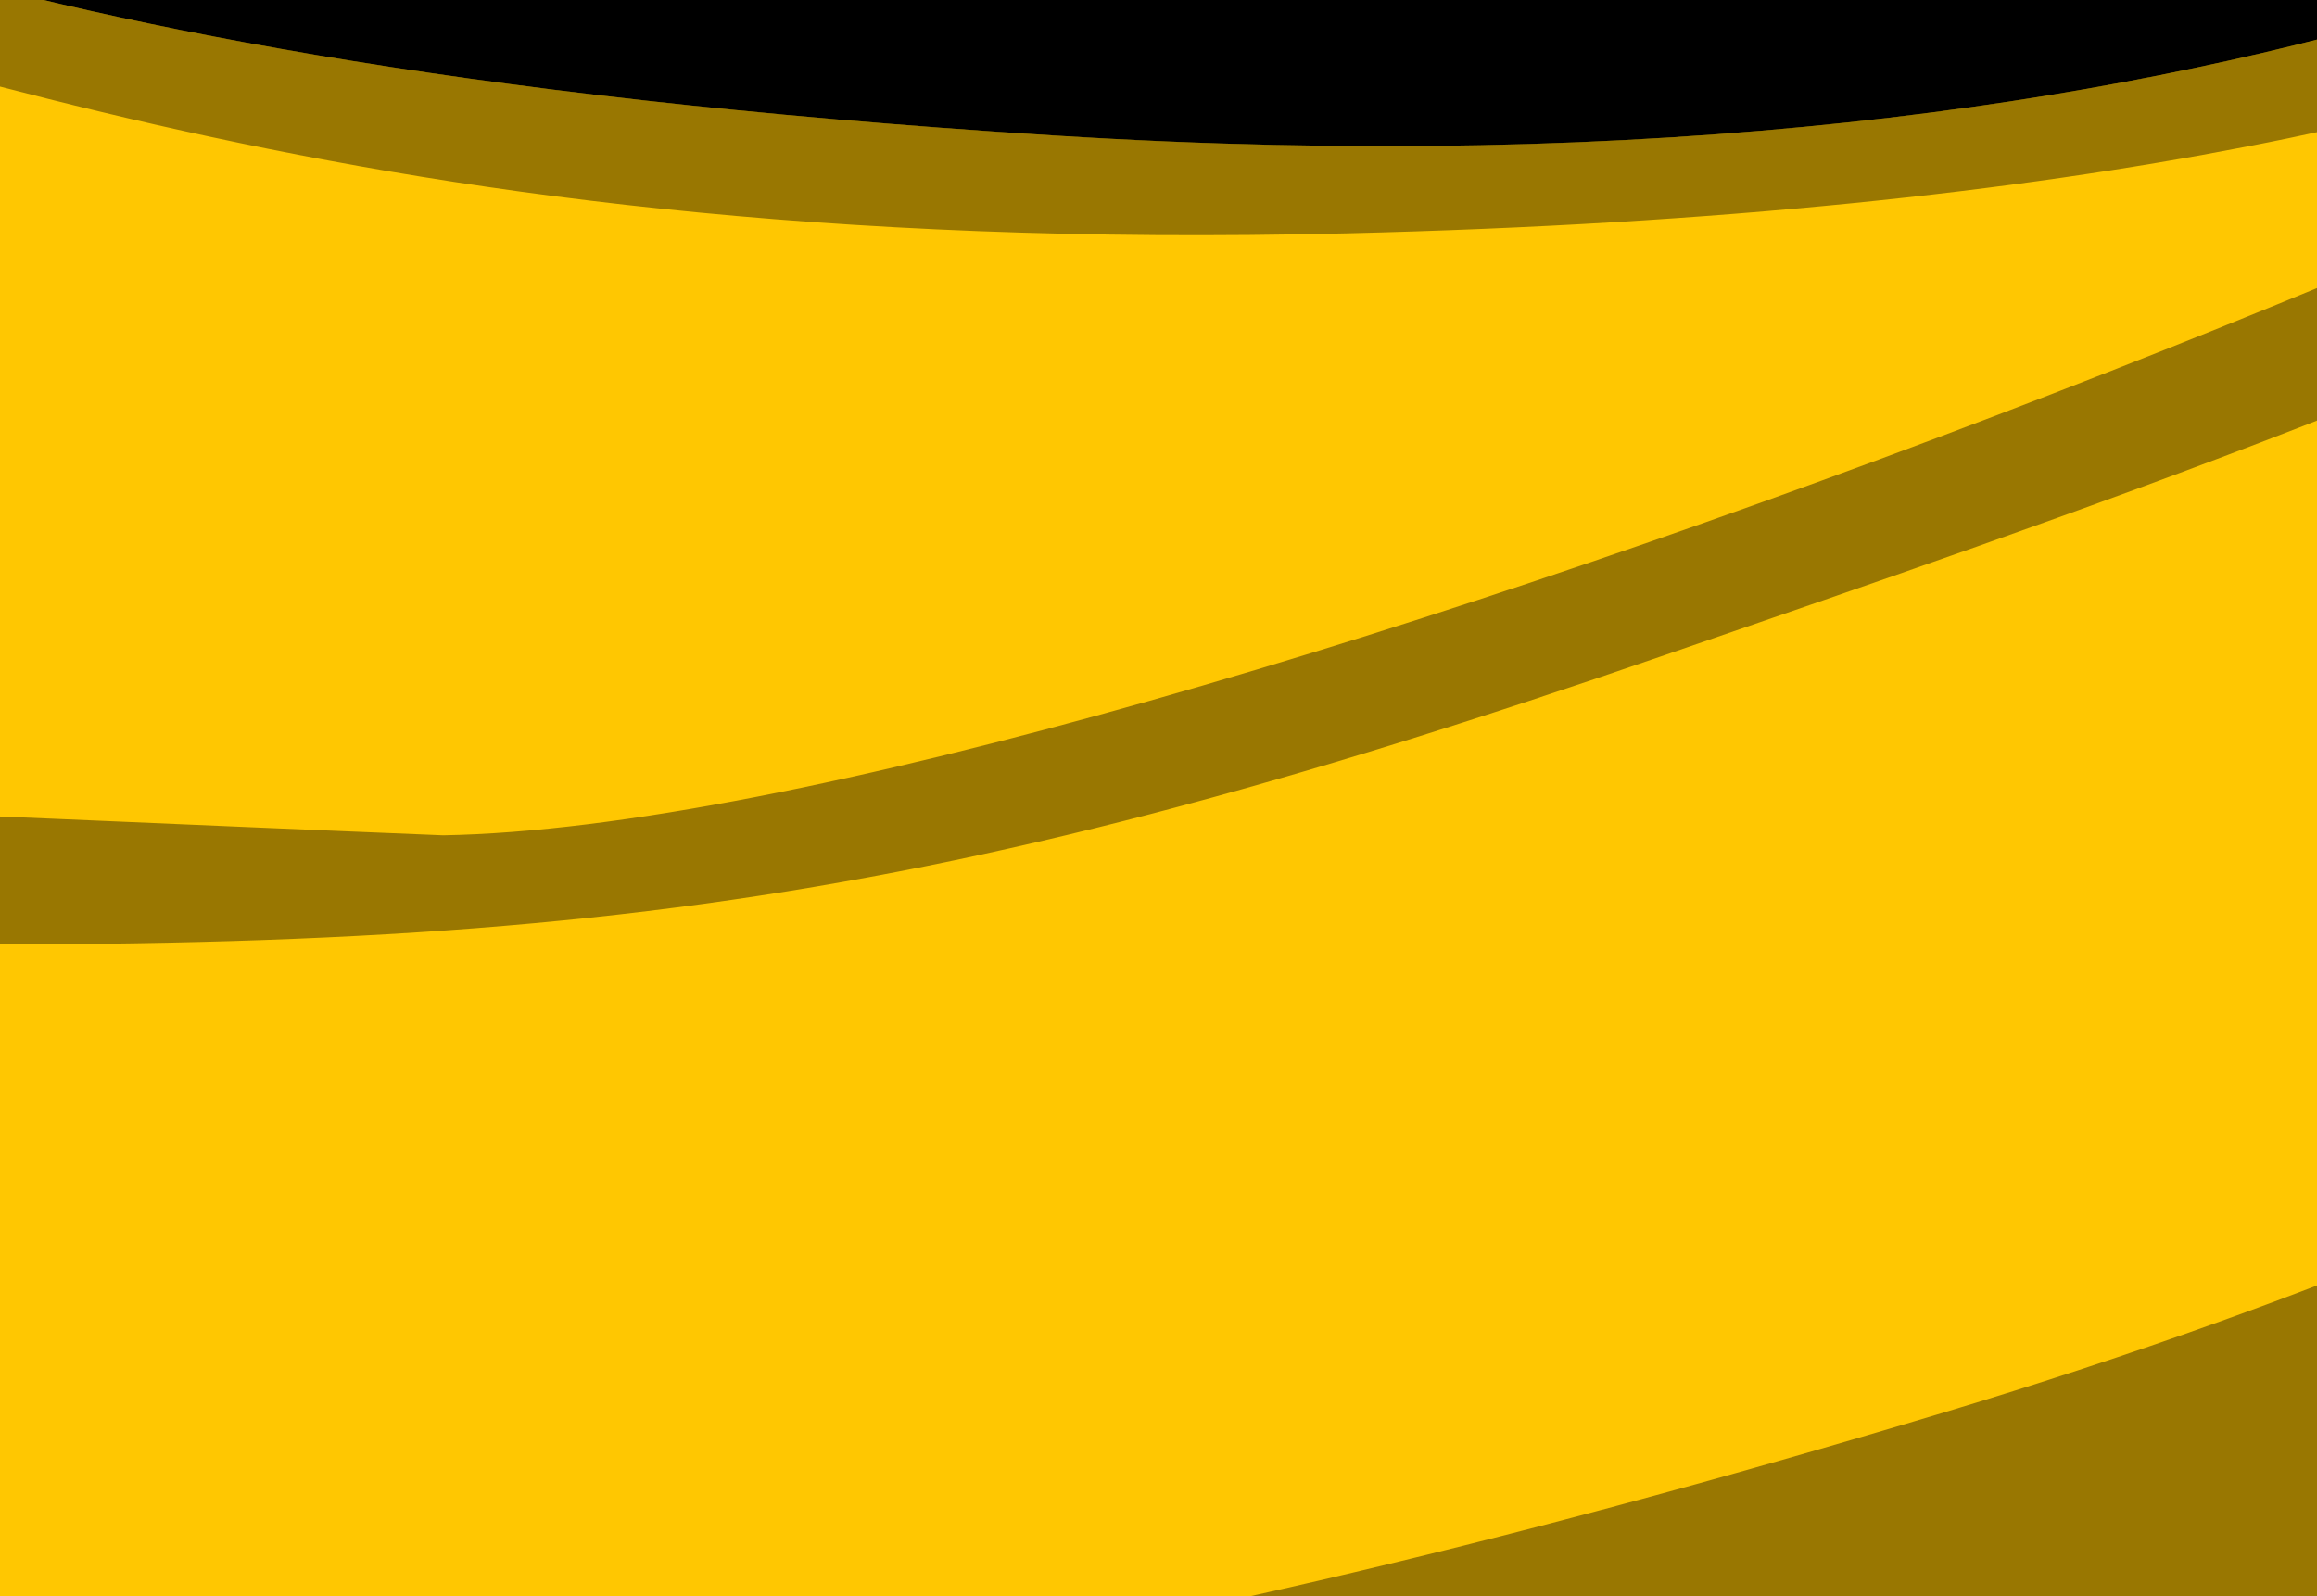
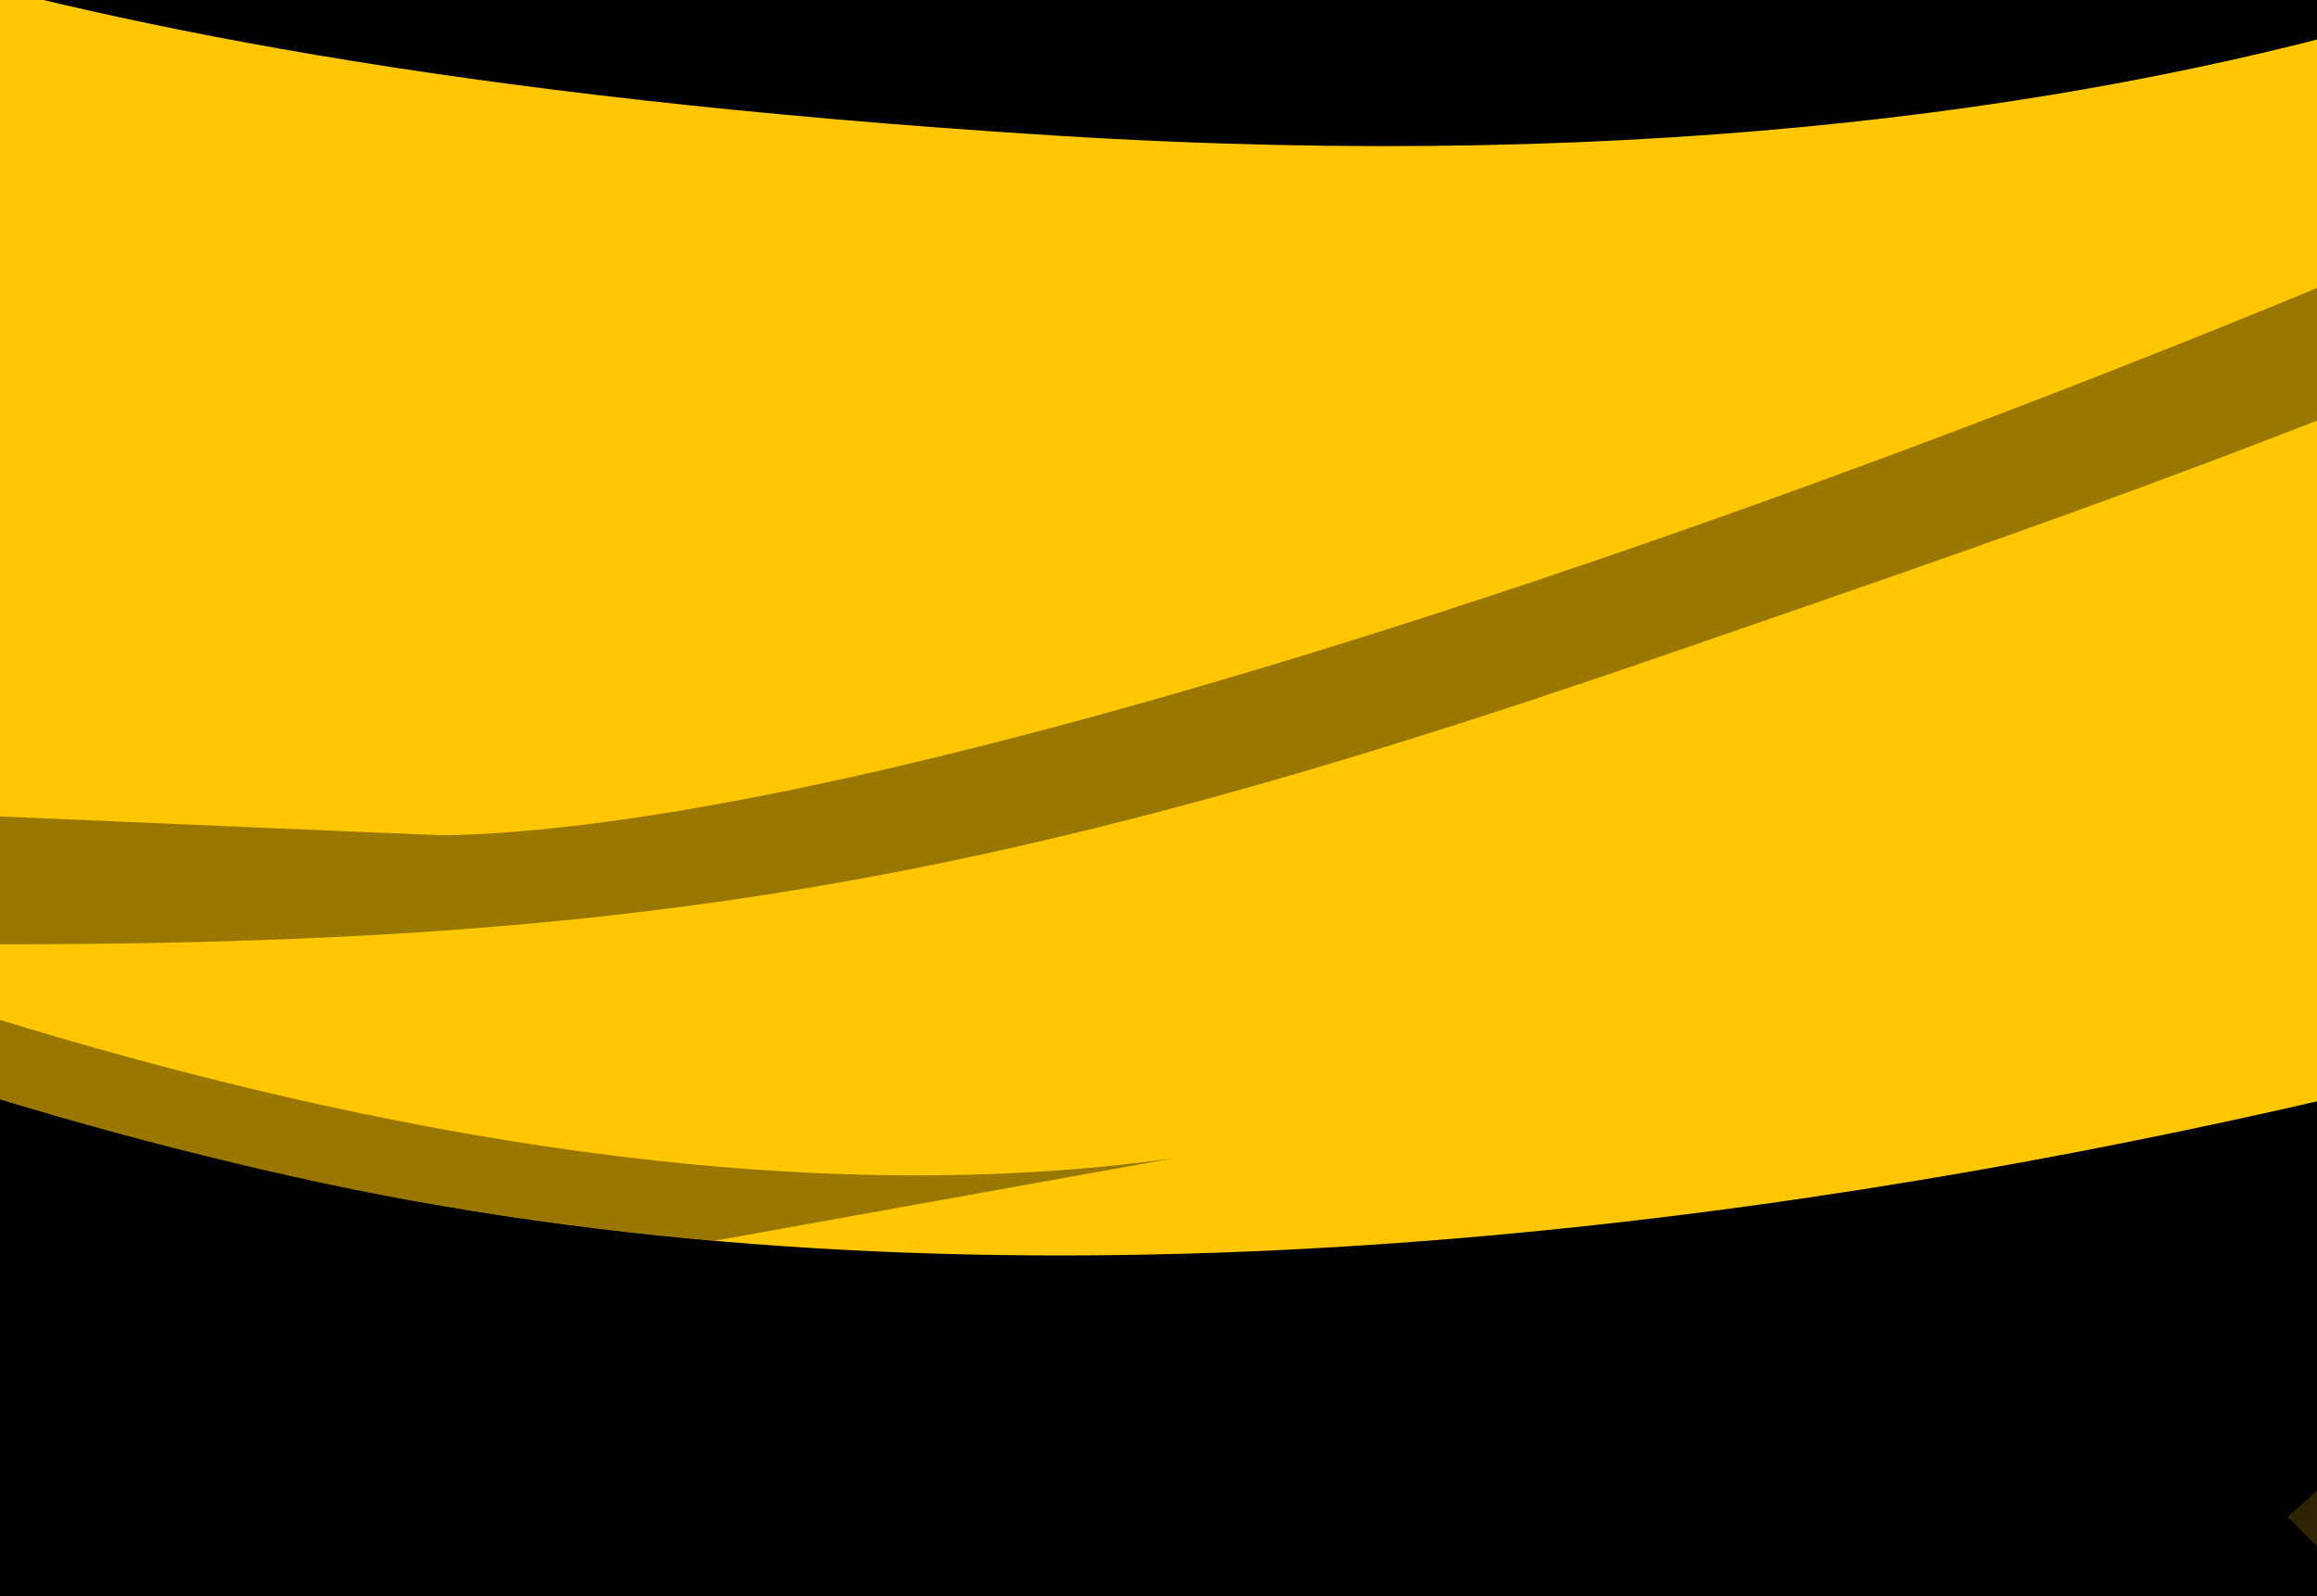
<svg xmlns="http://www.w3.org/2000/svg" width="366.744" height="252.681">
  <g>
    <title>Layer 1</title>
    <g id="layer1">
      <g transform="matrix(9.176 0 0 8.135 -1074.05 -2673.66)" id="g5662">
        <path d="m187.156,303.829c-5.723,1.104 -7.846,6.832 -10.122,11.376c-3.684,3.831 -9.444,4.292 -13.615,7.435c-17.587,8.783 -38.412,4.84 -56.193,-1.254c-6.05,0.118 -14.866,-1.006 -18.303,5.016c-2.04,6.111 3.76,11.793 6.658,15.586c-4.695,4.631 -2.583,13.097 1.403,17.616c5.375,6.88 14.827,8.499 22.185,11.406c9.797,16.533 32.309,20.175 49.564,14.63c14.927,-3.592 29.512,-11.555 36.815,-25.708c5.866,-9.154 7.836,-22.621 0.209,-31.351c-6.844,-3.466 -6.625,-11.791 -7.405,-18.273c-1.862,-4.108 -6.982,-6.242 -11.197,-6.479z" fill="#000000" id="path4904" />
        <g transform="matrix(0.204 0 0 0.204 61.437 338.25)" id="g4878">
          <g id="g9893">
            <path d="m612.097,-103.327c0,0 4,58 -12,70c-16,12 -134,131 -134,131l22,25l143,-97l11,-127l-30,-2z" fill="#ffc701" id="path17976" />
            <path d="m612.096,-103.327c0,0 4,58 -12,70c-16,12 -134,131 -134,131l22,25l143,-97l11,-127l-30,-2z" opacity="0.7" id="path18863" />
          </g>
          <g id="g2783">
            <path d="m606.865,-141.321l-36.524,54.799c0,0 -29.261,7.268 -44.093,16.488c-14.831,9.221 -61.436,43.25 -164.546,35.95c-103.11,-7.301 -118.426,-29.334 -140.772,-30.14c-22.346,-0.806 -56.138,3.076 -64.329,9.314c-8.191,6.238 1.603,25.029 1.603,25.029c0,0 29.967,67.401 139.056,95.055c109.088,27.654 238.239,-29.442 238.239,-29.442l90.197,-165.633l-18.831,-11.42z" fill="#ffc701" id="path6424" />
-             <path d="m603.959,-136.965l-33.625,50.437c0,0 -29.262,7.28 -44.094,16.5c-14.831,9.221 -61.421,43.238 -164.531,35.938c-103.11,-7.301 -118.435,-29.319 -140.781,-30.125c-22.346,-0.807 -56.122,3.074 -64.312,9.312c-0.372,0.283 -0.7,0.606 -1,0.938c19.285,-2.798 47.714,-2.229 67.719,1.406c38.391,6.977 73.598,30.24 163.125,27.812c127.232,-3.488 142.16,-43.125 159.875,-47.812c24.628,-6.516 71.104,-16.07 57.625,-64.406z" opacity="0.4" id="path1895" />
            <path d="m193.916,13.733c21.532,18.707 54.481,39.055 103.344,51.441c11.764,2.982 23.77,4.962 35.813,6.151l38.713,-7.847c-64.29,10.064 -142.516,-29.265 -177.87,-49.745z" opacity="0.4" id="path9086" />
          </g>
          <g id="g9941">
            <path d="m615.097,-102.327c0,0 21,55 15,69c-6,14 -41,94 -106,124c-65,30 -232,26 -236,18c-4,-8 0,76 101,107c101,31 230.089,-36.907 253,-59c29,-28 84,-100 68,-154c-16,-54 -28,-38 -37,-53c-9,-15 -19,-44 -19,-56c0,-12 -38,4 -39,4z" id="path12644" />
            <path d="m620.678,-13.337c-15.194,29.647 -47.225,81.214 -96.593,104c-65,30 -232,26 -236,18c-1,-2 -1.485,1.765 -0.094,9l0.031,0.125l2.063,6.875c0,0 -0.163,0.015 -0.375,0.093c0.103,0.362 0.232,0.755 0.343,1.125c0.147,0.49 0.278,0.965 0.438,1.469c0.288,0.907 0.636,1.861 0.969,2.813c0.111,0.319 0.195,0.643 0.312,0.968c0.226,0.629 0.504,1.261 0.75,1.907c0.284,0.742 0.533,1.486 0.844,2.25c0.22,0.542 0.484,1.103 0.719,1.656c0.315,0.739 0.627,1.462 0.968,2.219c0.163,0.36 0.332,0.729 0.5,1.093c1.092,2.362 2.291,4.793 3.657,7.282c0.035,0.064 0.089,0.122 0.125,0.187c0.016,0.029 0.015,0.065 0.031,0.094c0.362,0.654 0.743,1.307 1.125,1.969c0.035,0.061 0.058,0.126 0.094,0.187c0.403,0.696 0.823,1.391 1.25,2.094c0.455,0.751 0.924,1.524 1.406,2.281c0.008,0.012 0.023,0.019 0.031,0.031c0.462,0.725 0.92,1.458 1.406,2.188c0.004,0.005 0.028,-0.005 0.032,0c40.799,17.902 185.468,-16.438 250.375,-63.906c45.69,-33.416 60.676,-79.842 65.593,-106z" opacity="0.6" id="path8981" />
-             <path d="m646.753,-110.796c-1.614,0.028 -3.414,0.243 -5.312,0.562c6.271,19.255 36.347,112.967 33.656,130.907c-3,20 -34.834,92.7 -87,124c-35,21 -111,54 -138,59c-17.087,3.164 -50.527,7.817 -76.656,6.468c4.948,1.984 10.145,3.84 15.656,5.532c101,31 230.089,-36.908 253,-59c29,-28 84,-100 68,-154c-16,-54 -28,-38 -37,-53c-9,-15 -19,-44 -19,-56c0,-3.375 -3,-4.545 -7.344,-4.469z" opacity="0.4" id="path17089" />
          </g>
          <g id="g9903">
-             <path d="m620.097,-92.327c0,0 -19,19 -14,37c5,18 22,62 -41,112c-63,50 -246,137 -369,42c-35,-40 -15,-66 -15,-66c0,0 19.987,-2.89 28,-2c10,-3 57,0 101,2c58.91,-1.158 220,-76 251,-105c0,0 38,-46 39,-54c1,-8 27,16 28,23c1,7 -8,10 -8,11z" fill="#ffc701" id="path1933" />
            <path d="m601.554,-127.93c-0.808,0.095 -1.343,0.593 -1.468,1.593c-1,8 -39,54 -39,54c-31,29 -192.09,103.843 -251,105c-44,-2 -91,-5 -101,-2c-8.013,-0.89 -28.001,2 -28.001,2c0,0 -0.366,0.528 -0.906,1.438c10.959,3.207 30.901,7.674 63.157,8.531c74.39,1.977 105.625,-2.062 170.125,-27.187c67.63,-26.345 158.317,-60.2 193.875,-141.063c-2.411,-1.54 -4.481,-2.466 -5.782,-2.312z" opacity="0.4" id="path7201" />
            <path d="m605.535,-58.077c-8.186,28.135 -41.315,102.576 -168.438,145.75c-155.446,52.793 -193.325,22.435 -243.531,7.969c0.819,0.998 1.642,2.015 2.531,3.031c123,95 306,8 369,-42c63,-50 46,-94 41,-112c-0.255,-0.917 -0.427,-1.831 -0.562,-2.75z" opacity="0.4" id="path4646" />
          </g>
          <g id="g9946">
            <path d="m621.428,-149.55c-5.75,-1.5 -25.758,14.304 -25.406,19.595c0.352,5.284 19.467,22.416 31.575,26.554c4,1 26,-1 27,-5c1,-4 1,-21 -3,-25c-4,-4 -23.479,-14.403 -30.169,-16.149z" fill="#884a13" id="path23294" />
            <path d="m621.428,-149.55c-5.75,-1.5 -25.758,14.304 -25.405,19.595c0.351,5.284 19.466,22.416 31.574,26.554c4,1 26,-1 27,-5c1,-4 1,-21 -3,-25c-4,-4 -23.479,-14.404 -30.169,-16.149z" fill="#884a13" id="path22407" />
-             <path d="m620.191,-149.64c-6.935,0.52 -24.487,14.728 -24.157,19.688c0.142,2.125 3.339,6.157 7.875,10.5c0.287,-8.338 4.424,-20.435 23.719,-27.75c-2.496,-1.107 -4.673,-1.949 -6.187,-2.344c-0.36,-0.094 -0.788,-0.128 -1.25,-0.094z" opacity="0.3" id="path25958" />
            <path d="m651.535,-133.452c0.152,18.258 -15.534,25.958 -26.375,29.093c0.835,0.37 1.653,0.701 2.437,0.969c4,1 26,-1 27,-5c1,-4 1,-21 -3,-25c-0.017,-0.017 -0.044,-0.045 -0.062,-0.062z" opacity="0.4" id="path26854" />
          </g>
        </g>
      </g>
    </g>
  </g>
</svg>